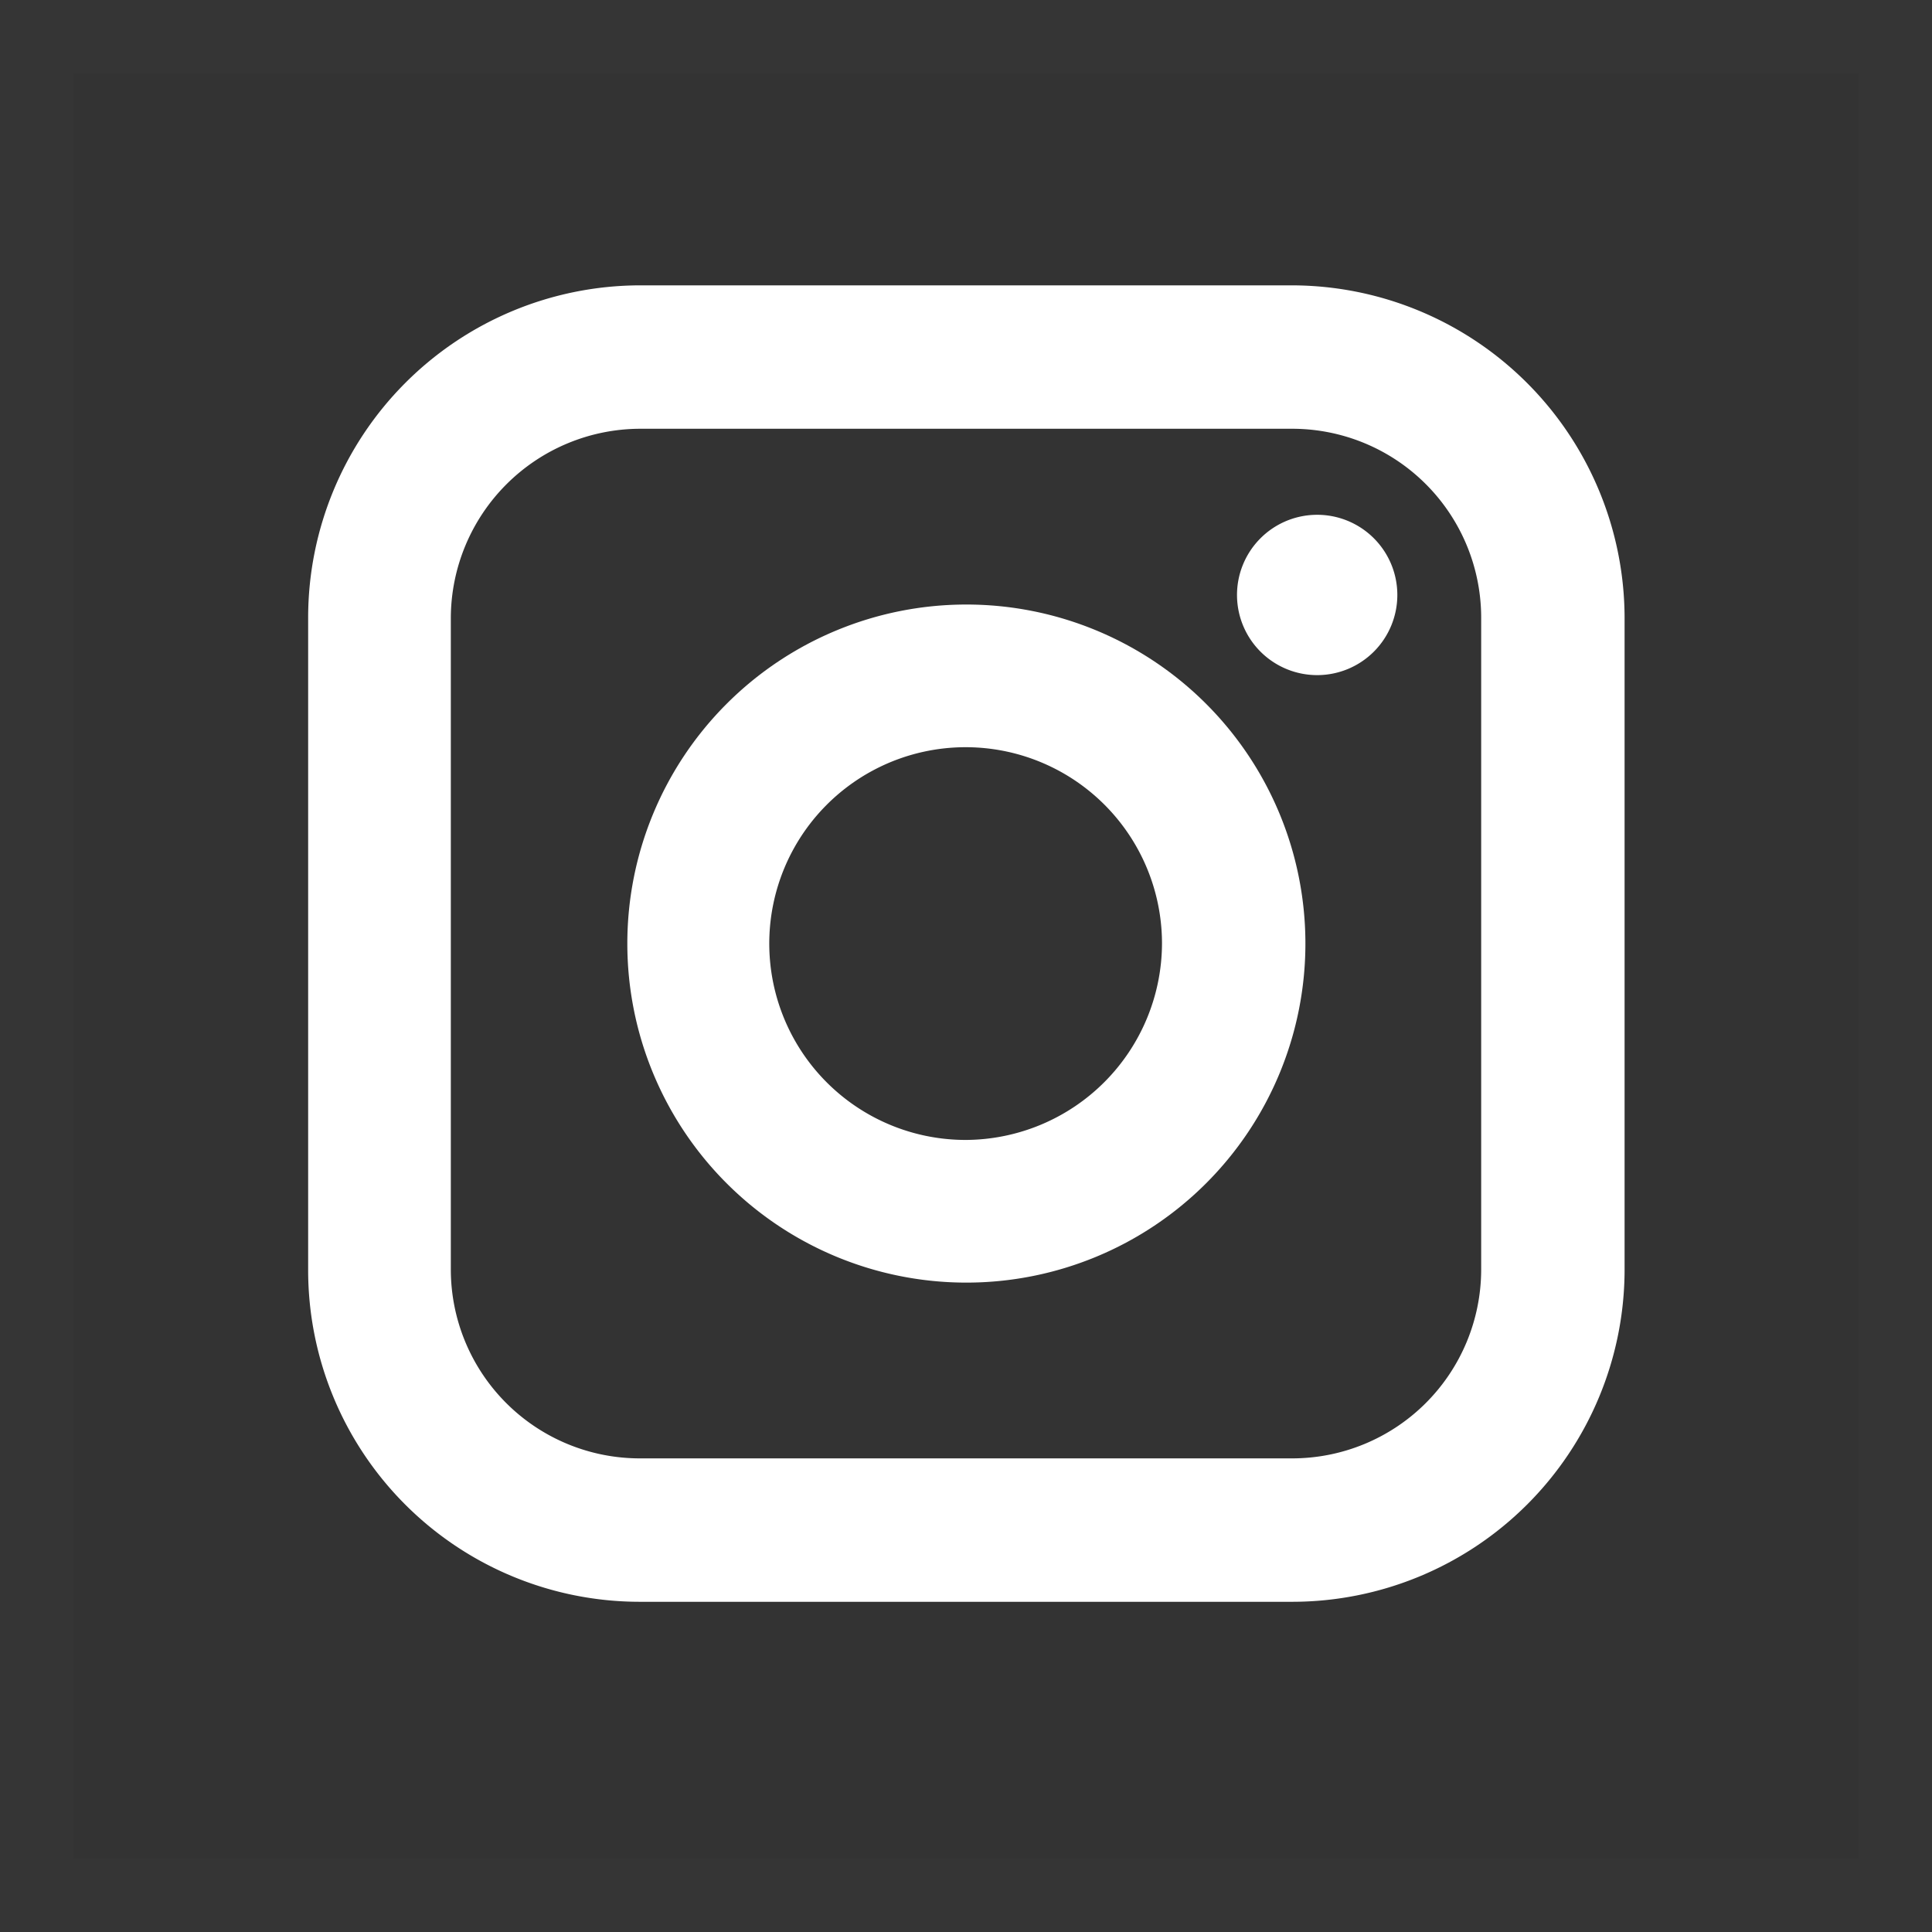
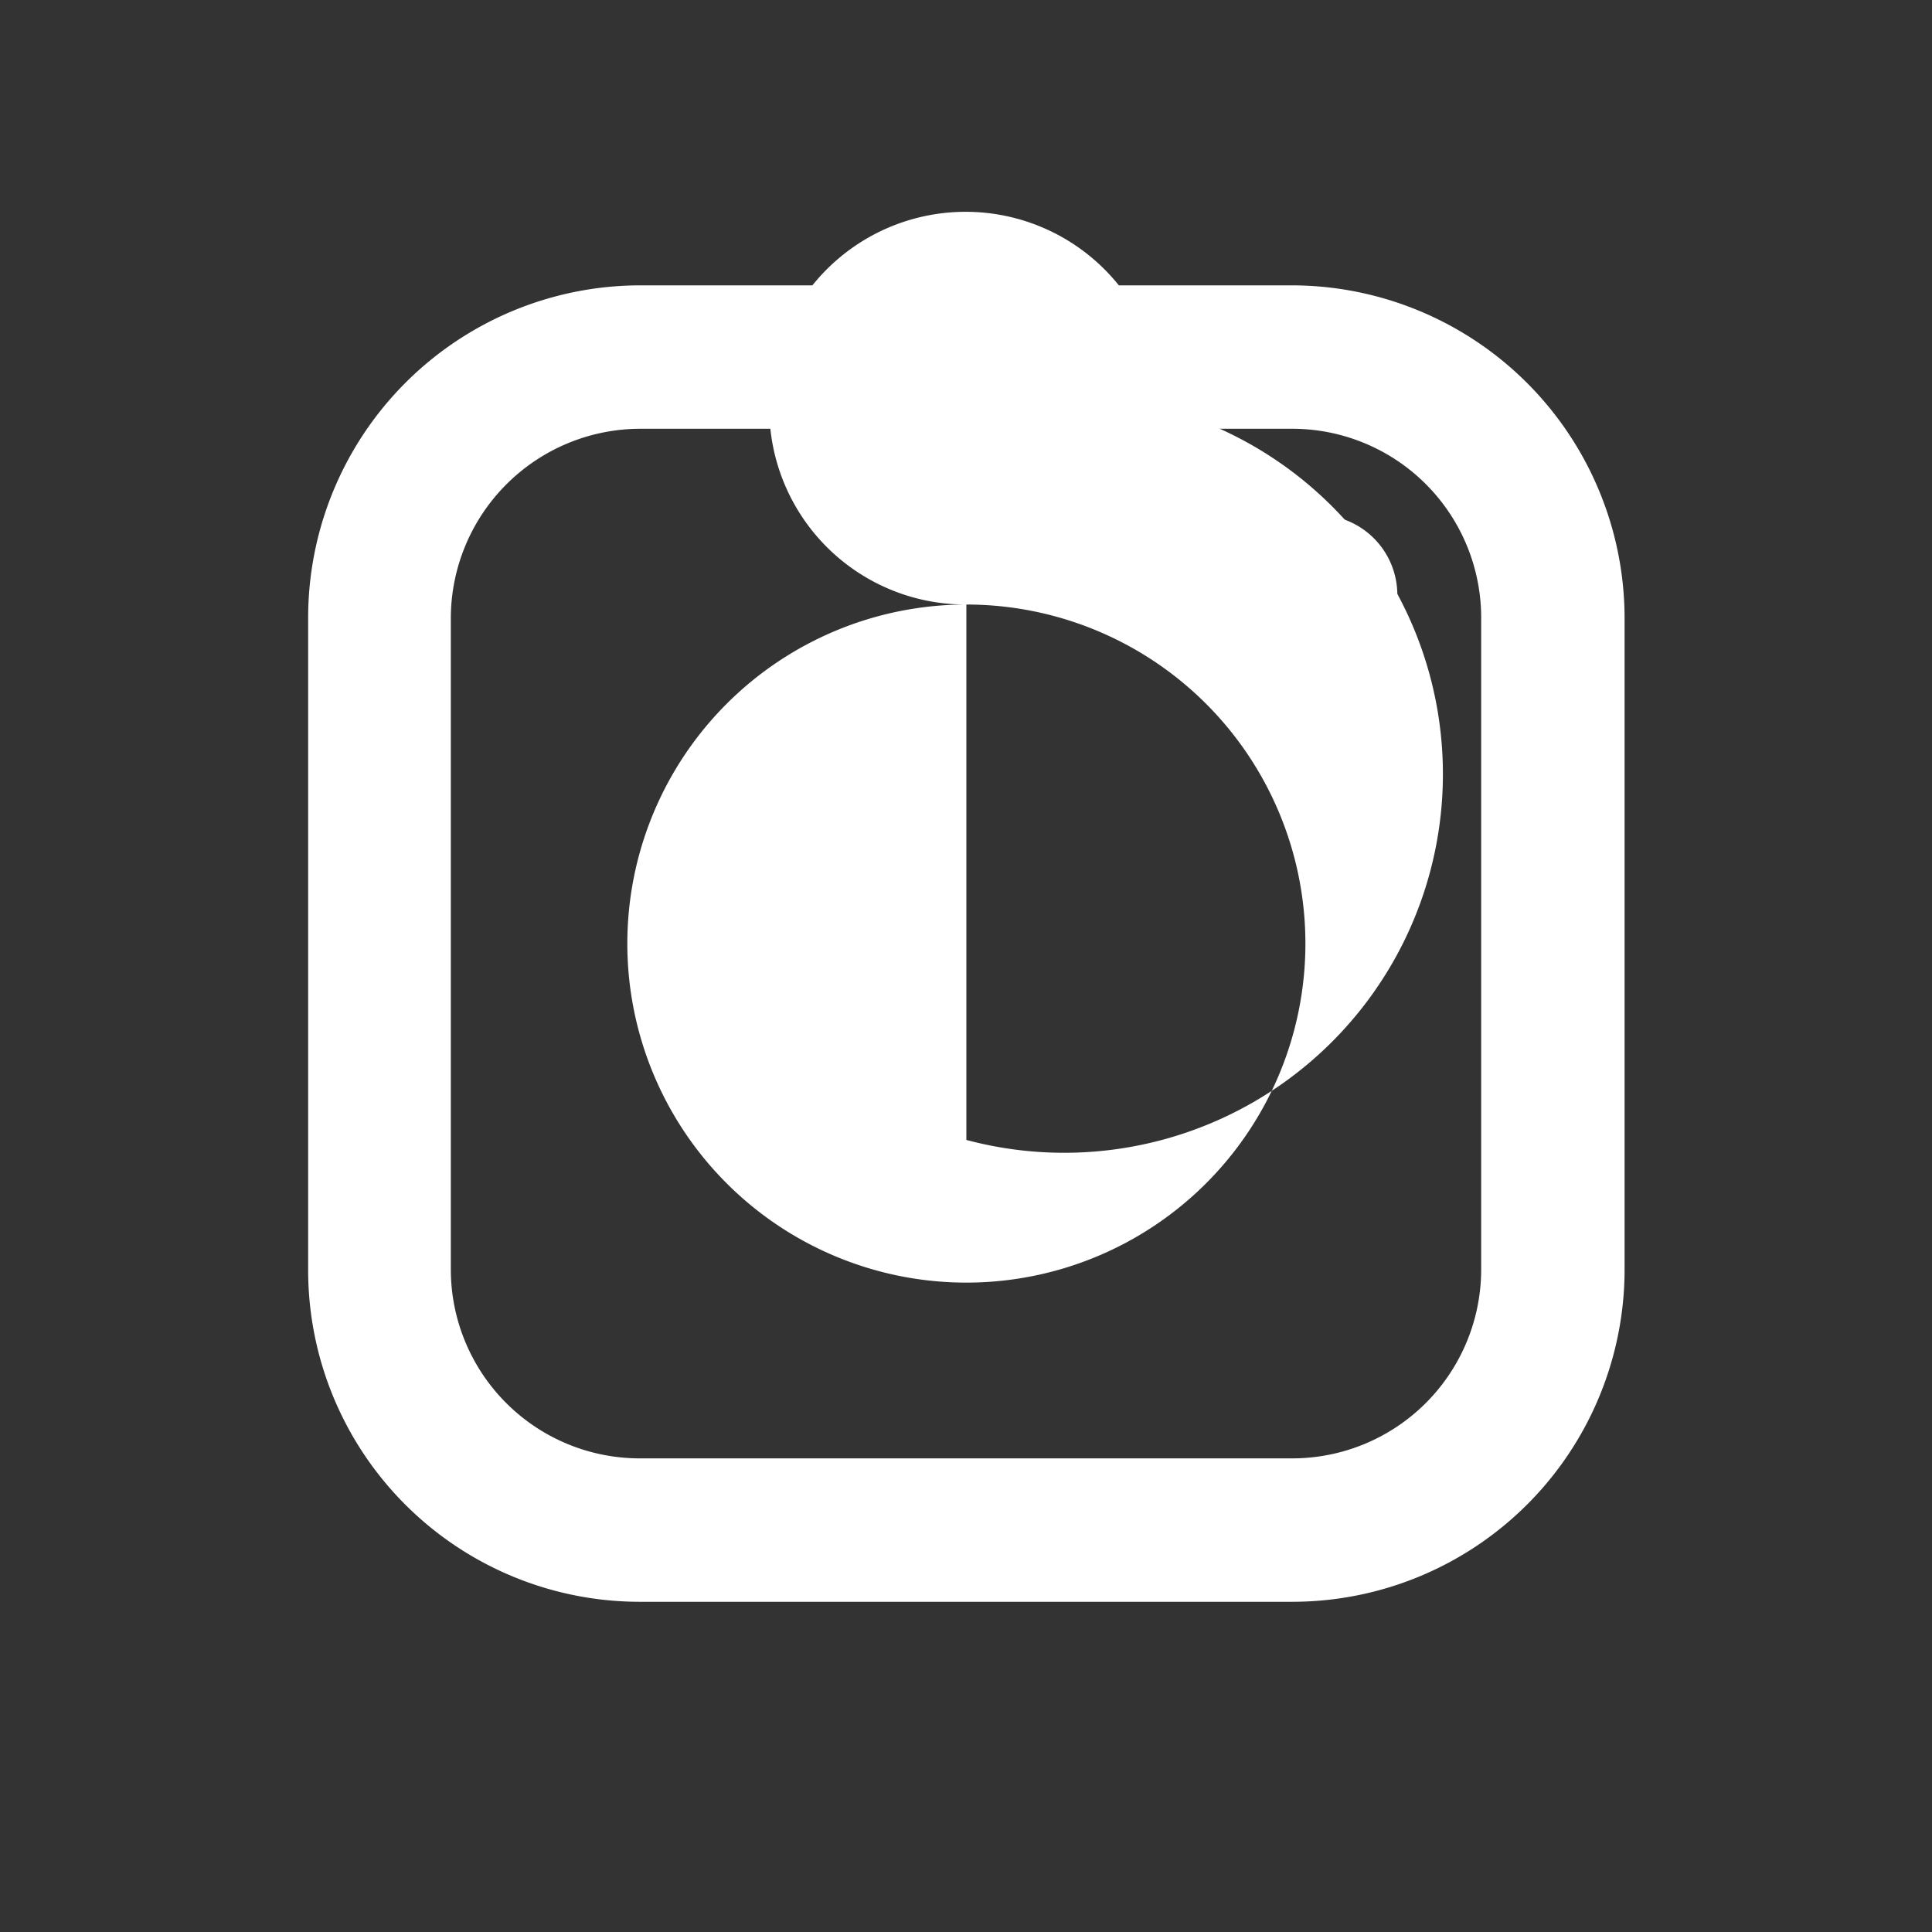
<svg xmlns="http://www.w3.org/2000/svg" viewBox="0 0 26.27 26.27">
  <rect x="0" y="0" width="26.27" height="26.27" fill="#333333" stroke="none" />
  <defs>
    <style>.cls-1{fill:#ffffff;}.cls-2{fill:none;stroke:#fff;stroke-miterlimit:10;opacity:0.01;}</style>
  </defs>
  <title>instagram-social</title>
  <g id="Layer_2" data-name="Layer 2">
    <g id="Layer_1-2" data-name="Layer 1">
-       <path class="cls-1" d="M13.14,8.22a4.61,4.61,0,1,0,4.61,4.61A4.61,4.61,0,0,0,13.14,8.22Zm0,7.28a2.67,2.67,0,1,1,2.66-2.67A2.68,2.68,0,0,1,13.14,15.5Z" />
+       <path class="cls-1" d="M13.14,8.22a4.61,4.61,0,1,0,4.61,4.61A4.61,4.61,0,0,0,13.14,8.22Za2.67,2.67,0,1,1,2.66-2.67A2.68,2.68,0,0,1,13.14,15.5Z" />
      <path class="cls-1" d="M17.89,7A1.09,1.09,0,1,0,19,8.09,1.09,1.09,0,0,0,17.89,7Z" />
      <path class="cls-1" d="M17.57,3.88H8.7A4.52,4.52,0,0,0,4.19,8.4v8.87A4.51,4.51,0,0,0,8.7,21.78h8.87a4.52,4.52,0,0,0,4.52-4.51V8.4A4.53,4.53,0,0,0,17.57,3.88Zm2.57,13.39a2.57,2.57,0,0,1-2.57,2.56H8.7a2.57,2.57,0,0,1-2.57-2.56V8.4A2.58,2.58,0,0,1,8.7,5.83h8.87A2.57,2.57,0,0,1,20.14,8.4Z" />
-       <rect class="cls-2" x="0.5" y="0.5" width="25.27" height="25.27" />
    </g>
  </g>
</svg>